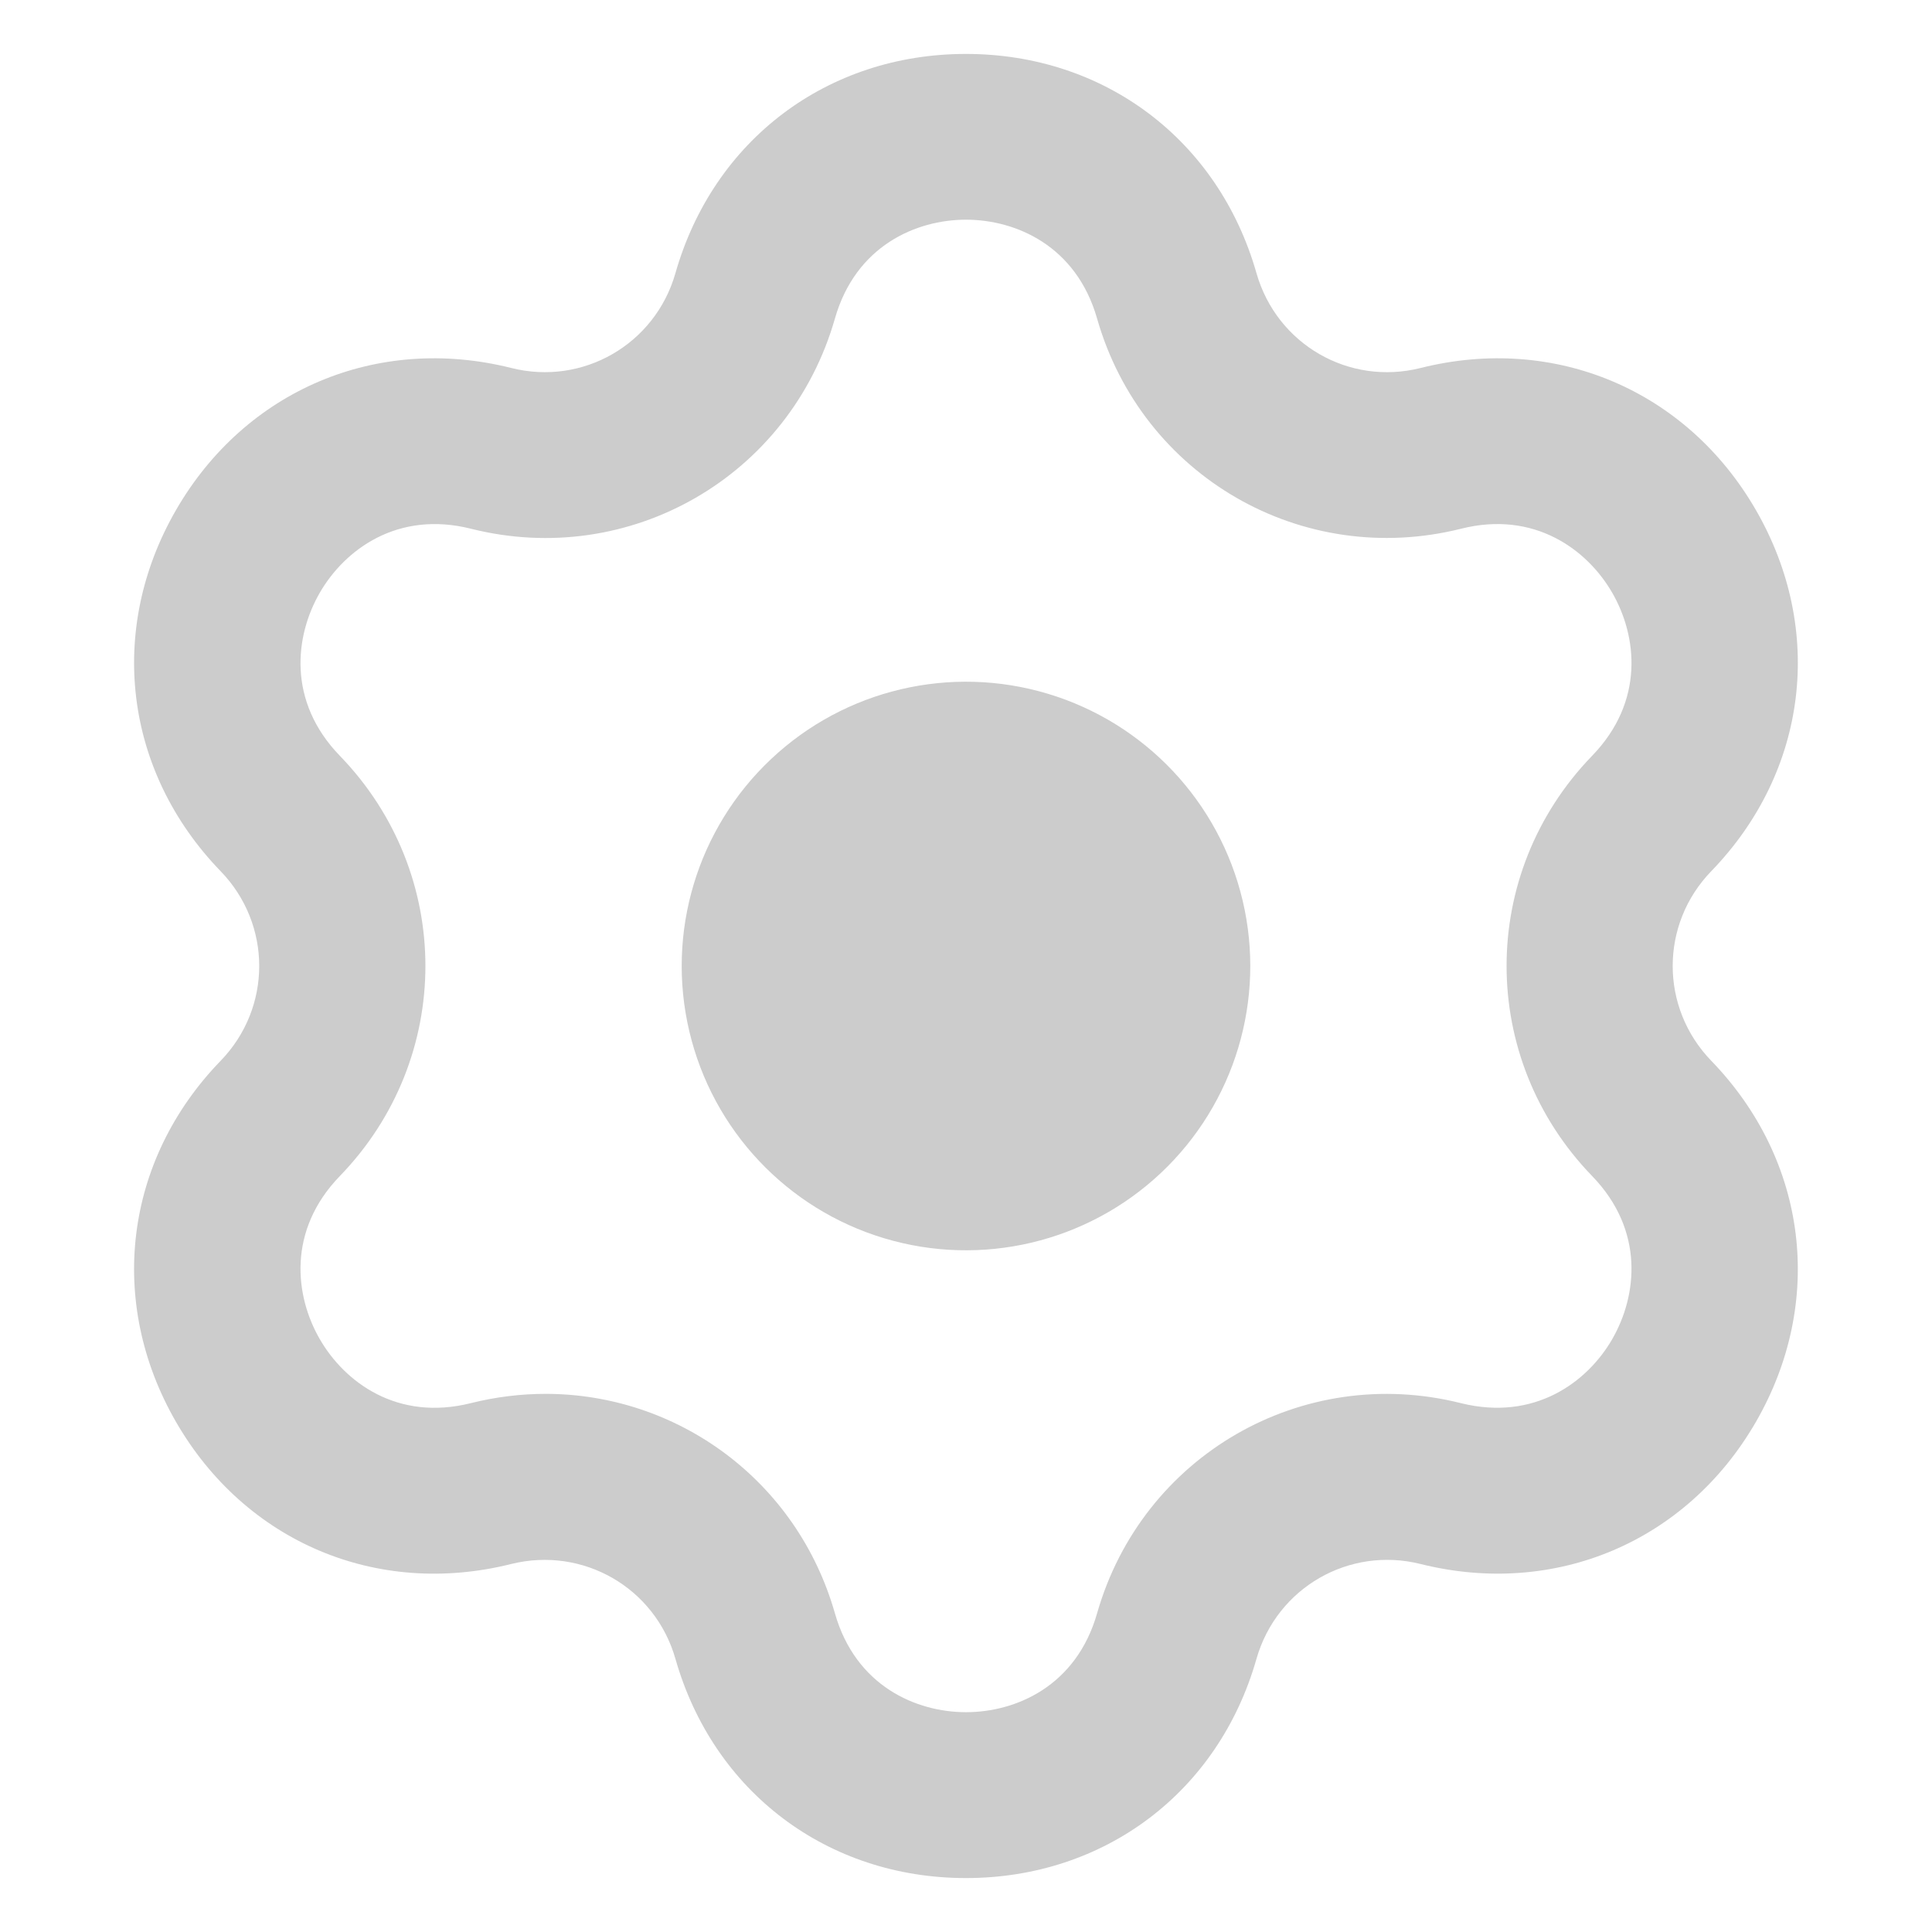
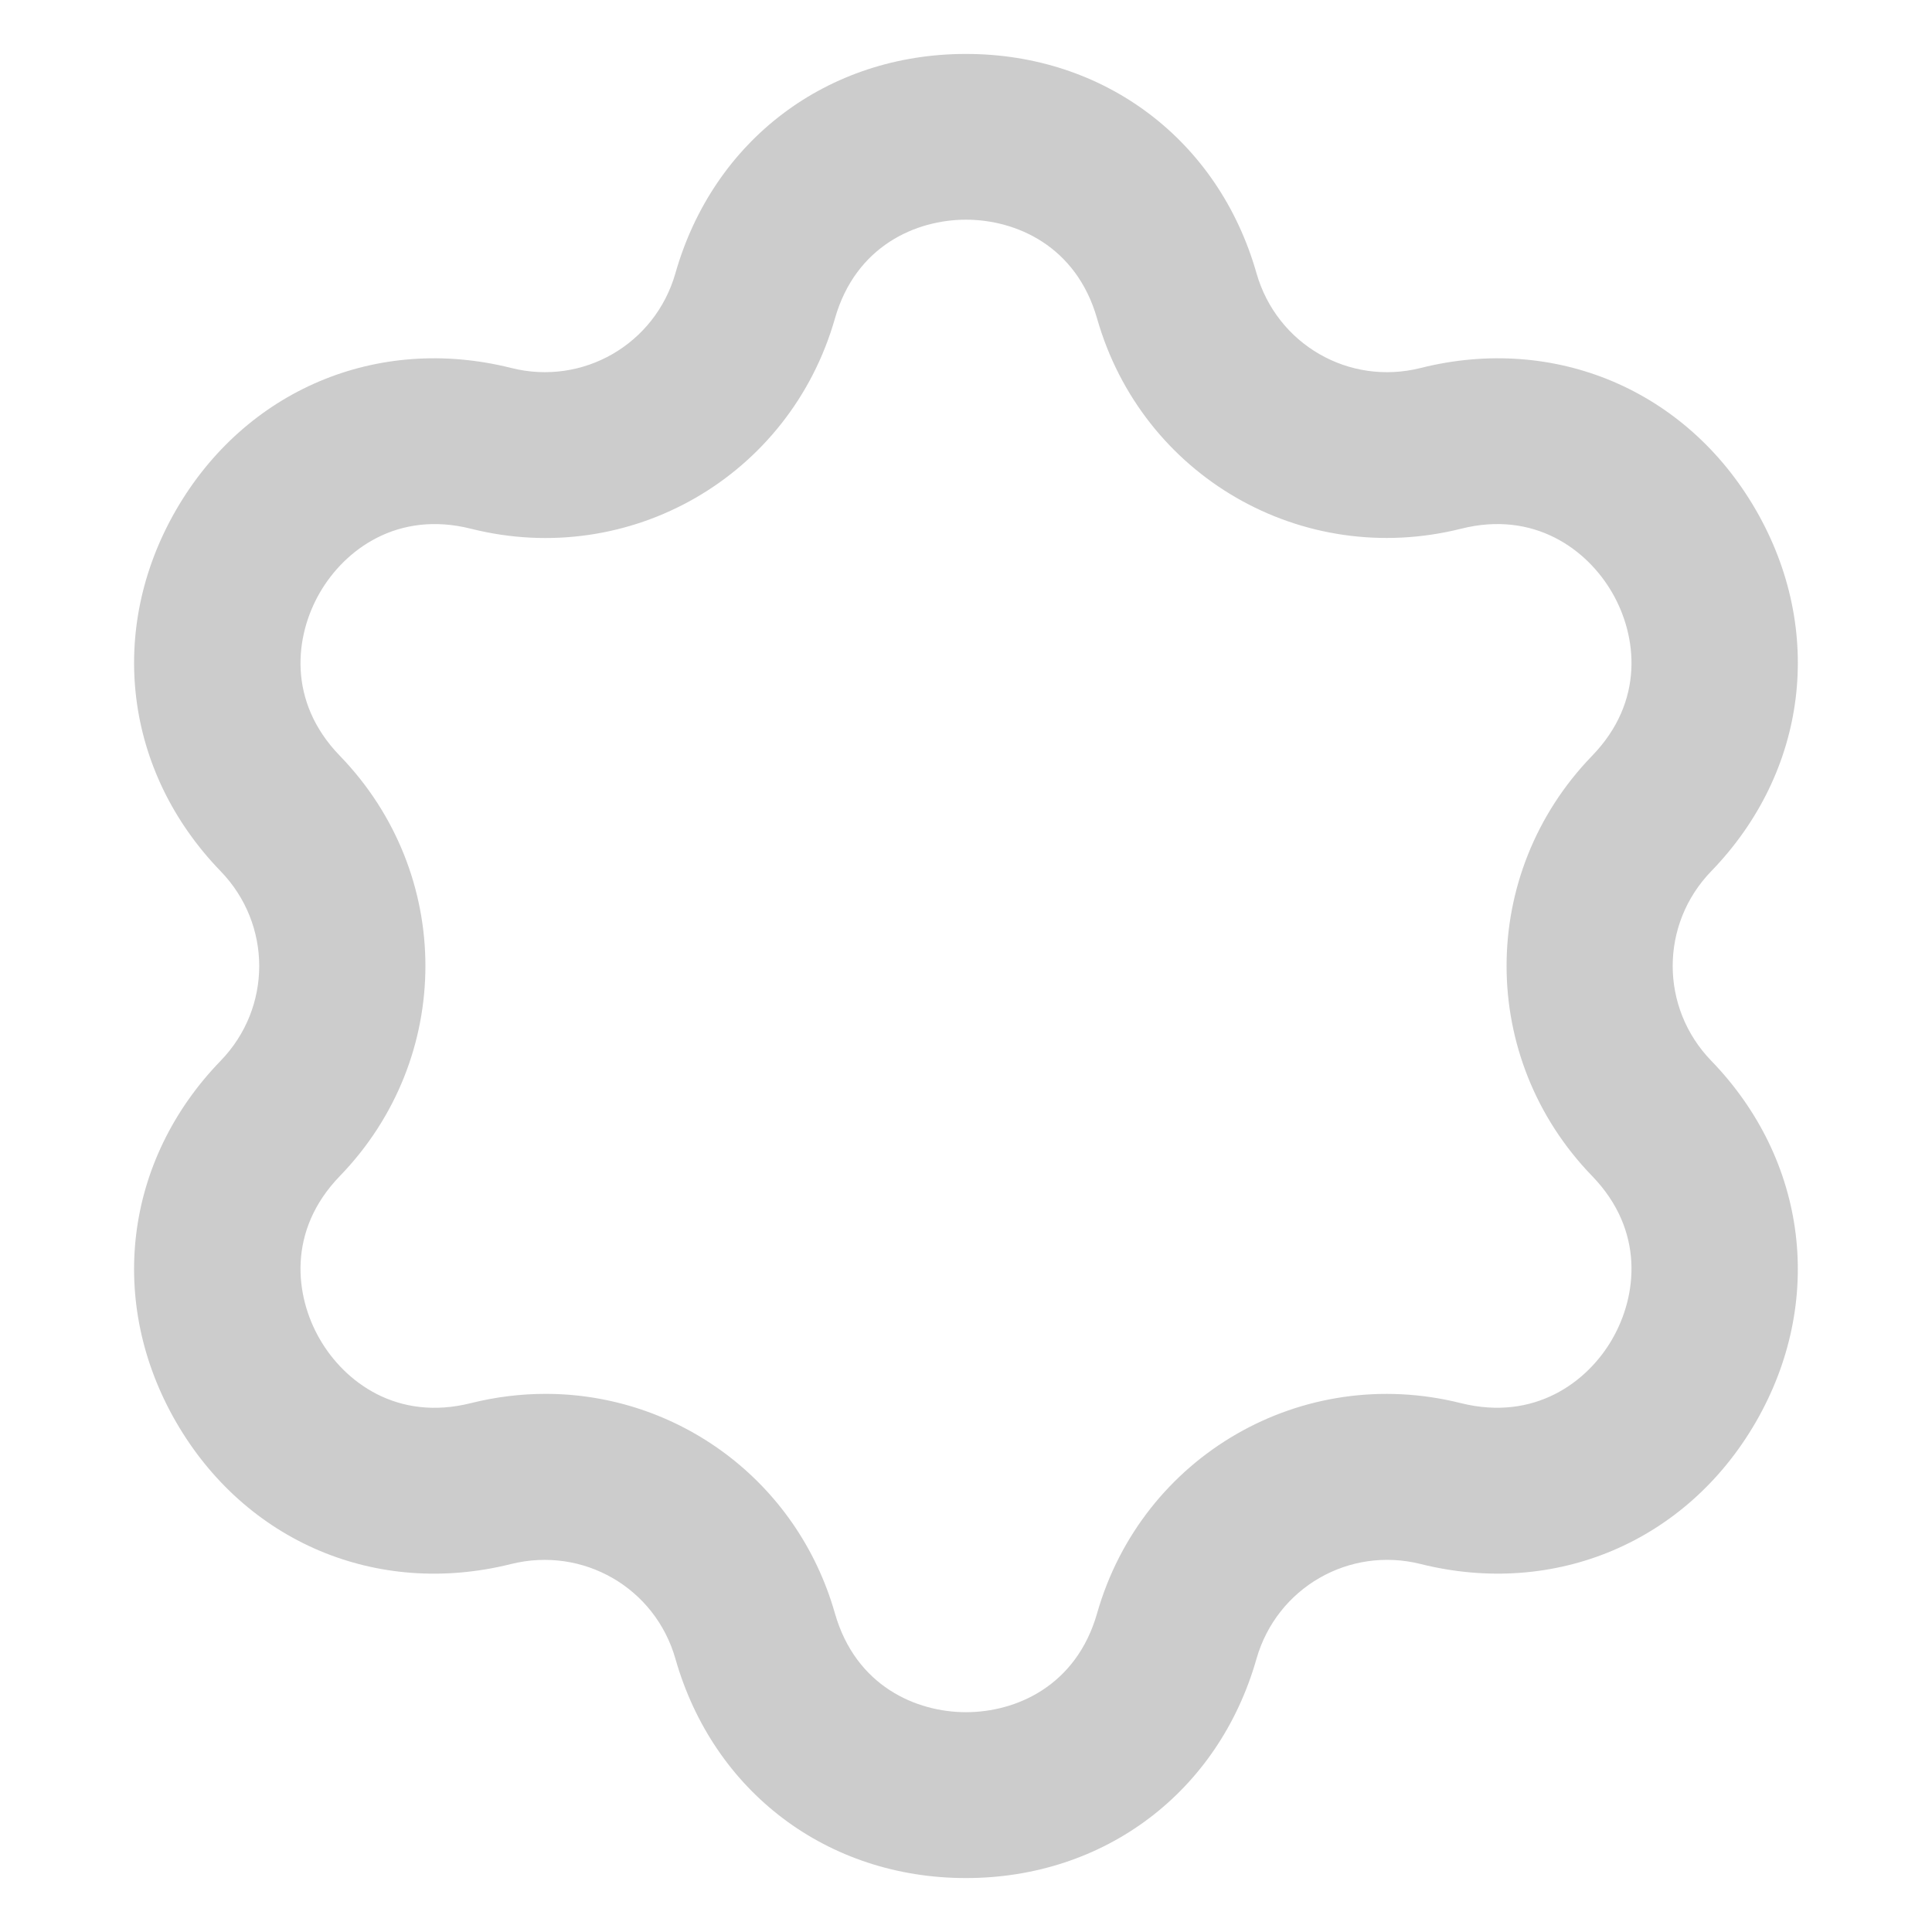
<svg xmlns="http://www.w3.org/2000/svg" id="_レイヤー_1" data-name="レイヤー_1" width="48" height="48" version="1.1" viewBox="0 0 48 48">
-   <path d="M42.516,21.644c2.394-2.472,2.828-5.994,1.108-8.974-1.721-2.98-4.992-4.364-8.327-3.528-1.784.45-3.575-.588-4.08-2.355-.943-3.309-3.777-5.447-7.218-5.447s-6.275,2.138-7.218,5.447c-.505,1.768-2.3,2.804-4.08,2.355-3.333-.836-6.605.548-8.327,3.528-1.72,2.98-1.285,6.502,1.107,8.974,1.279,1.321,1.279,3.391.001,4.711-2.394,2.471-2.828,5.994-1.108,8.974,1.721,2.979,4.986,4.364,8.327,3.528,1.784-.442,3.575.588,4.08,2.356.943,3.309,3.777,5.447,7.218,5.447s6.275-2.137,7.218-5.447c.505-1.767,2.301-2.802,4.08-2.355,3.338.832,6.605-.549,8.327-3.529,1.72-2.98,1.285-6.503-1.108-8.974-1.278-1.321-1.278-3.391,0-4.711ZM40.056,33.27c-.617,1.069-1.929,2.044-3.756,1.592-3.945-.993-7.924,1.301-9.043,5.22-.517,1.812-2.022,2.457-3.257,2.457s-2.74-.646-3.257-2.457c-.942-3.303-3.912-5.452-7.189-5.452-.611,0-1.233.075-1.854.23-1.831.46-3.139-.522-3.756-1.591-.618-1.07-.811-2.696.499-4.05,2.835-2.927,2.835-7.514,0-10.442-1.31-1.353-1.117-2.979-.499-4.049.618-1.071,1.932-2.05,3.756-1.592,3.951.993,7.924-1.303,9.043-5.221.517-1.812,2.022-2.457,3.257-2.457s2.74.646,3.257,2.457c1.119,3.918,5.091,6.21,9.043,5.221,1.822-.459,3.139.521,3.756,1.592.618,1.07.811,2.695-.5,4.049-2.834,2.928-2.834,7.515.001,10.442,1.31,1.354,1.117,2.979.499,4.05Z" fill="#ccc" />
-   <circle cx="24" cy="24" r="7.063" transform="translate(-4.872 6.156) rotate(-13.282)" fill="#ccc" />
+   <path d="M42.516,21.644c2.394-2.472,2.828-5.994,1.108-8.974-1.721-2.98-4.992-4.364-8.327-3.528-1.784.45-3.575-.588-4.08-2.355-.943-3.309-3.777-5.447-7.218-5.447s-6.275,2.138-7.218,5.447c-.505,1.768-2.3,2.804-4.08,2.355-3.333-.836-6.605.548-8.327,3.528-1.72,2.98-1.285,6.502,1.107,8.974,1.279,1.321,1.279,3.391.001,4.711-2.394,2.471-2.828,5.994-1.108,8.974,1.721,2.979,4.986,4.364,8.327,3.528,1.784-.442,3.575.588,4.08,2.356.943,3.309,3.777,5.447,7.218,5.447s6.275-2.137,7.218-5.447c.505-1.767,2.301-2.802,4.08-2.355,3.338.832,6.605-.549,8.327-3.529,1.72-2.98,1.285-6.503-1.108-8.974-1.278-1.321-1.278-3.391,0-4.711M40.056,33.27c-.617,1.069-1.929,2.044-3.756,1.592-3.945-.993-7.924,1.301-9.043,5.22-.517,1.812-2.022,2.457-3.257,2.457s-2.74-.646-3.257-2.457c-.942-3.303-3.912-5.452-7.189-5.452-.611,0-1.233.075-1.854.23-1.831.46-3.139-.522-3.756-1.591-.618-1.07-.811-2.696.499-4.05,2.835-2.927,2.835-7.514,0-10.442-1.31-1.353-1.117-2.979-.499-4.049.618-1.071,1.932-2.05,3.756-1.592,3.951.993,7.924-1.303,9.043-5.221.517-1.812,2.022-2.457,3.257-2.457s2.74.646,3.257,2.457c1.119,3.918,5.091,6.21,9.043,5.221,1.822-.459,3.139.521,3.756,1.592.618,1.07.811,2.695-.5,4.049-2.834,2.928-2.834,7.515.001,10.442,1.31,1.354,1.117,2.979.499,4.05Z" fill="#ccc" />
</svg>